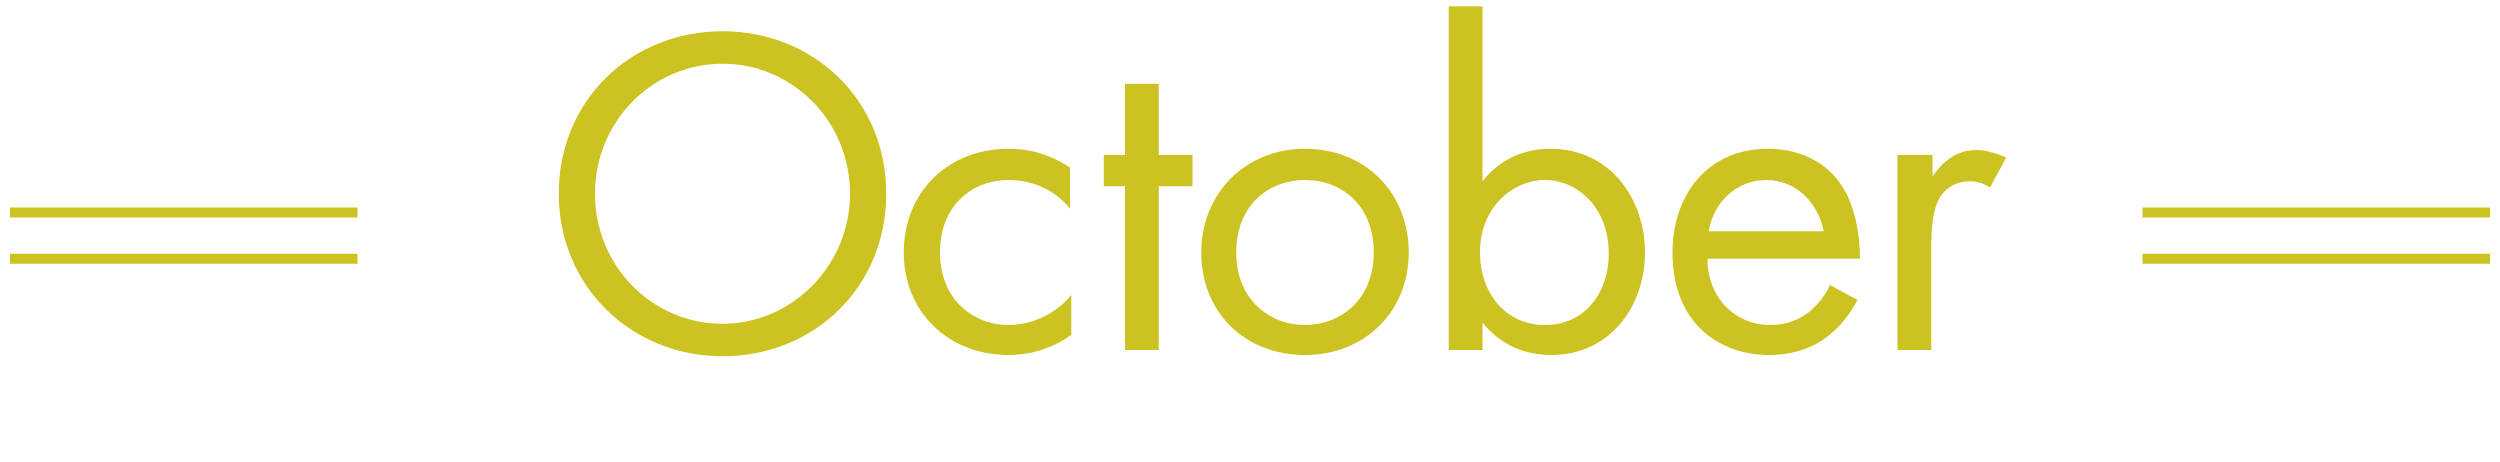
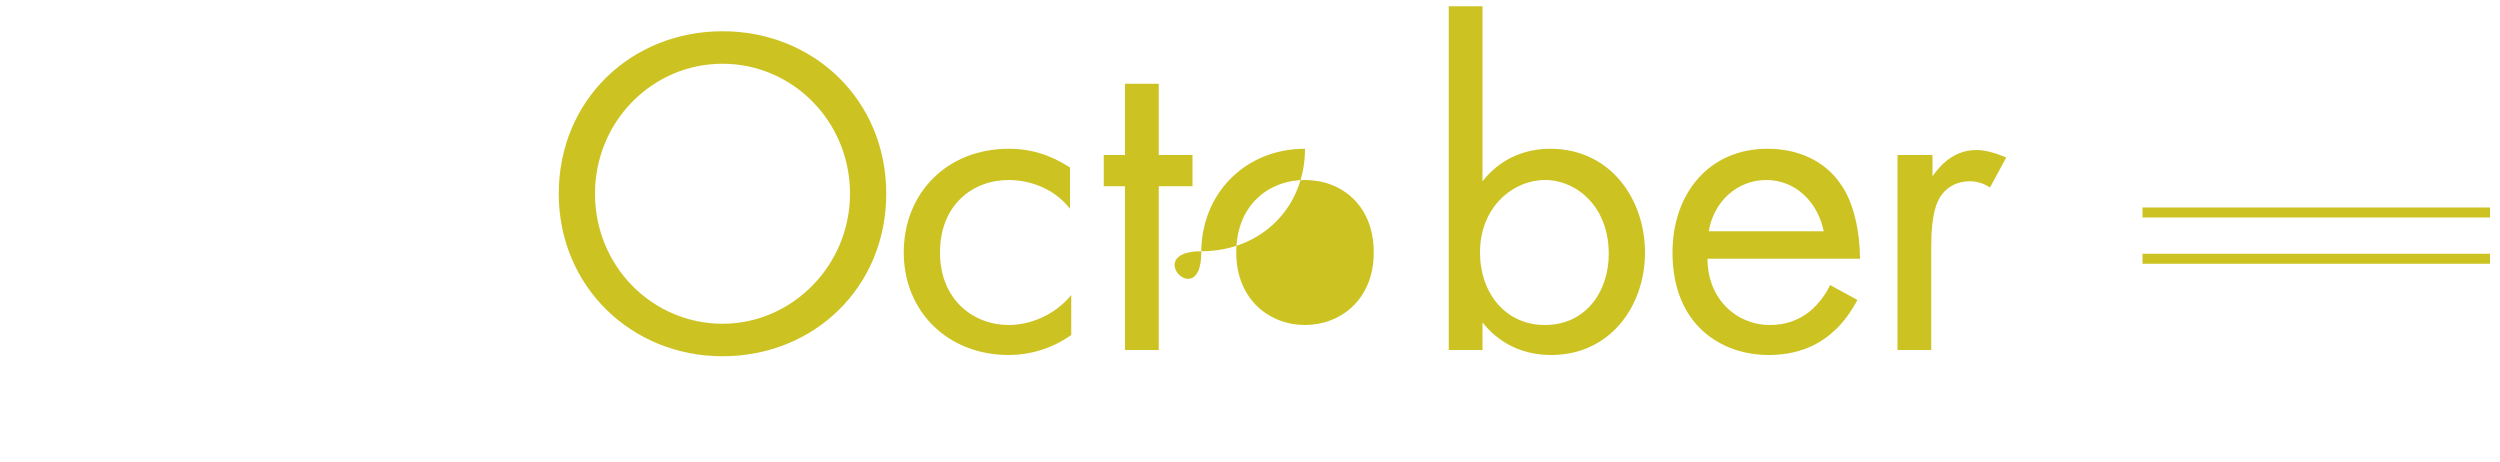
<svg xmlns="http://www.w3.org/2000/svg" version="1.1" id="October" x="0px" y="0px" viewBox="0 0 200 37" style="enable-background:new 0 0 200 37;" xml:space="preserve">
  <style type="text/css">
	.st0{fill:#CCC323;}
	.st1{fill:none;stroke:#CCC323;stroke-width:0.801;stroke-miterlimit:10;}
</style>
  <g>
    <g>
      <path class="st0" d="M44.7,15.5c0-7.5,5.8-13,13.1-13s13.1,5.5,13.1,13s-5.8,13-13.1,13C50.5,28.5,44.7,22.9,44.7,15.5z     M47.6,15.5c0,5.8,4.6,10.4,10.2,10.4S68,21.2,68,15.5c0-5.8-4.6-10.4-10.2-10.4S47.6,9.7,47.6,15.5z" />
      <path class="st0" d="M85.6,16.7c-1.4-1.8-3.5-2.3-4.9-2.3c-2.9,0-5.5,2-5.5,5.8s2.7,5.8,5.5,5.8c1.6,0,3.6-0.7,5-2.4v3.2    c-1.7,1.2-3.5,1.6-5,1.6c-4.9,0-8.4-3.5-8.4-8.2c0-4.8,3.5-8.3,8.4-8.3c2.5,0,4.1,1,4.9,1.5V16.7z" />
      <path class="st0" d="M92.7,14.9V28H90V14.9h-1.7v-2.5H90V6.7h2.7v5.7h2.7v2.5H92.7z" />
-       <path class="st0" d="M96.1,20.2c0-4.7,3.5-8.3,8.3-8.3s8.3,3.5,8.3,8.3c0,4.7-3.5,8.2-8.3,8.2S96.1,25,96.1,20.2z M98.9,20.2    c0,3.8,2.7,5.8,5.5,5.8s5.5-2,5.5-5.8s-2.6-5.8-5.5-5.8C101.5,14.4,98.9,16.4,98.9,20.2z" />
+       <path class="st0" d="M96.1,20.2c0-4.7,3.5-8.3,8.3-8.3c0,4.7-3.5,8.2-8.3,8.2S96.1,25,96.1,20.2z M98.9,20.2    c0,3.8,2.7,5.8,5.5,5.8s5.5-2,5.5-5.8s-2.6-5.8-5.5-5.8C101.5,14.4,98.9,16.4,98.9,20.2z" />
      <path class="st0" d="M118.6,28h-2.7V0.5h2.7v14c1.8-2.3,4.2-2.6,5.4-2.6c4.9,0,7.6,4.1,7.6,8.3c0,4.3-2.8,8.2-7.5,8.2    c-2.5,0-4.3-1.1-5.5-2.6C118.6,25.8,118.6,28,118.6,28z M128.7,20.3c0-3.8-2.6-5.9-5.1-5.9s-5.2,2.1-5.2,5.8c0,3.2,2,5.8,5.2,5.8    C126.8,26,128.7,23.4,128.7,20.3z" />
      <path class="st0" d="M148.6,24c-0.5,0.9-1.1,1.8-1.9,2.5c-1.4,1.3-3.2,1.9-5.2,1.9c-3.8,0-7.7-2.4-7.7-8.2c0-4.7,2.9-8.3,7.6-8.3    c3.1,0,5,1.5,5.9,2.9c1,1.4,1.5,3.8,1.5,5.9h-12.2c0,3.2,2.3,5.3,5,5.3c1.3,0,2.3-0.4,3.2-1.1c0.7-0.6,1.3-1.4,1.6-2.1L148.6,24z     M145.9,18.5c-0.5-2.4-2.3-4.1-4.6-4.1s-4.2,1.7-4.6,4.1H145.9z" />
      <path class="st0" d="M151.9,12.4h2.7v1.7c0.3-0.4,1.4-2.1,3.5-2.1c0.8,0,1.7,0.3,2.4,0.6l-1.3,2.4c-0.6-0.4-1.2-0.5-1.6-0.5    c-1.1,0-1.8,0.5-2.2,1c-0.5,0.6-0.9,1.7-0.9,4.2V28h-2.7V12.4H151.9z" />
    </g>
-     <line class="st1" x1="0.8" y1="20.7" x2="28.6" y2="20.7" />
    <line class="st1" x1="171.4" y1="20.7" x2="199.2" y2="20.7" />
-     <line class="st1" x1="0.8" y1="17" x2="28.6" y2="17" />
    <line class="st1" x1="171.4" y1="17" x2="199.2" y2="17" />
  </g>
</svg>